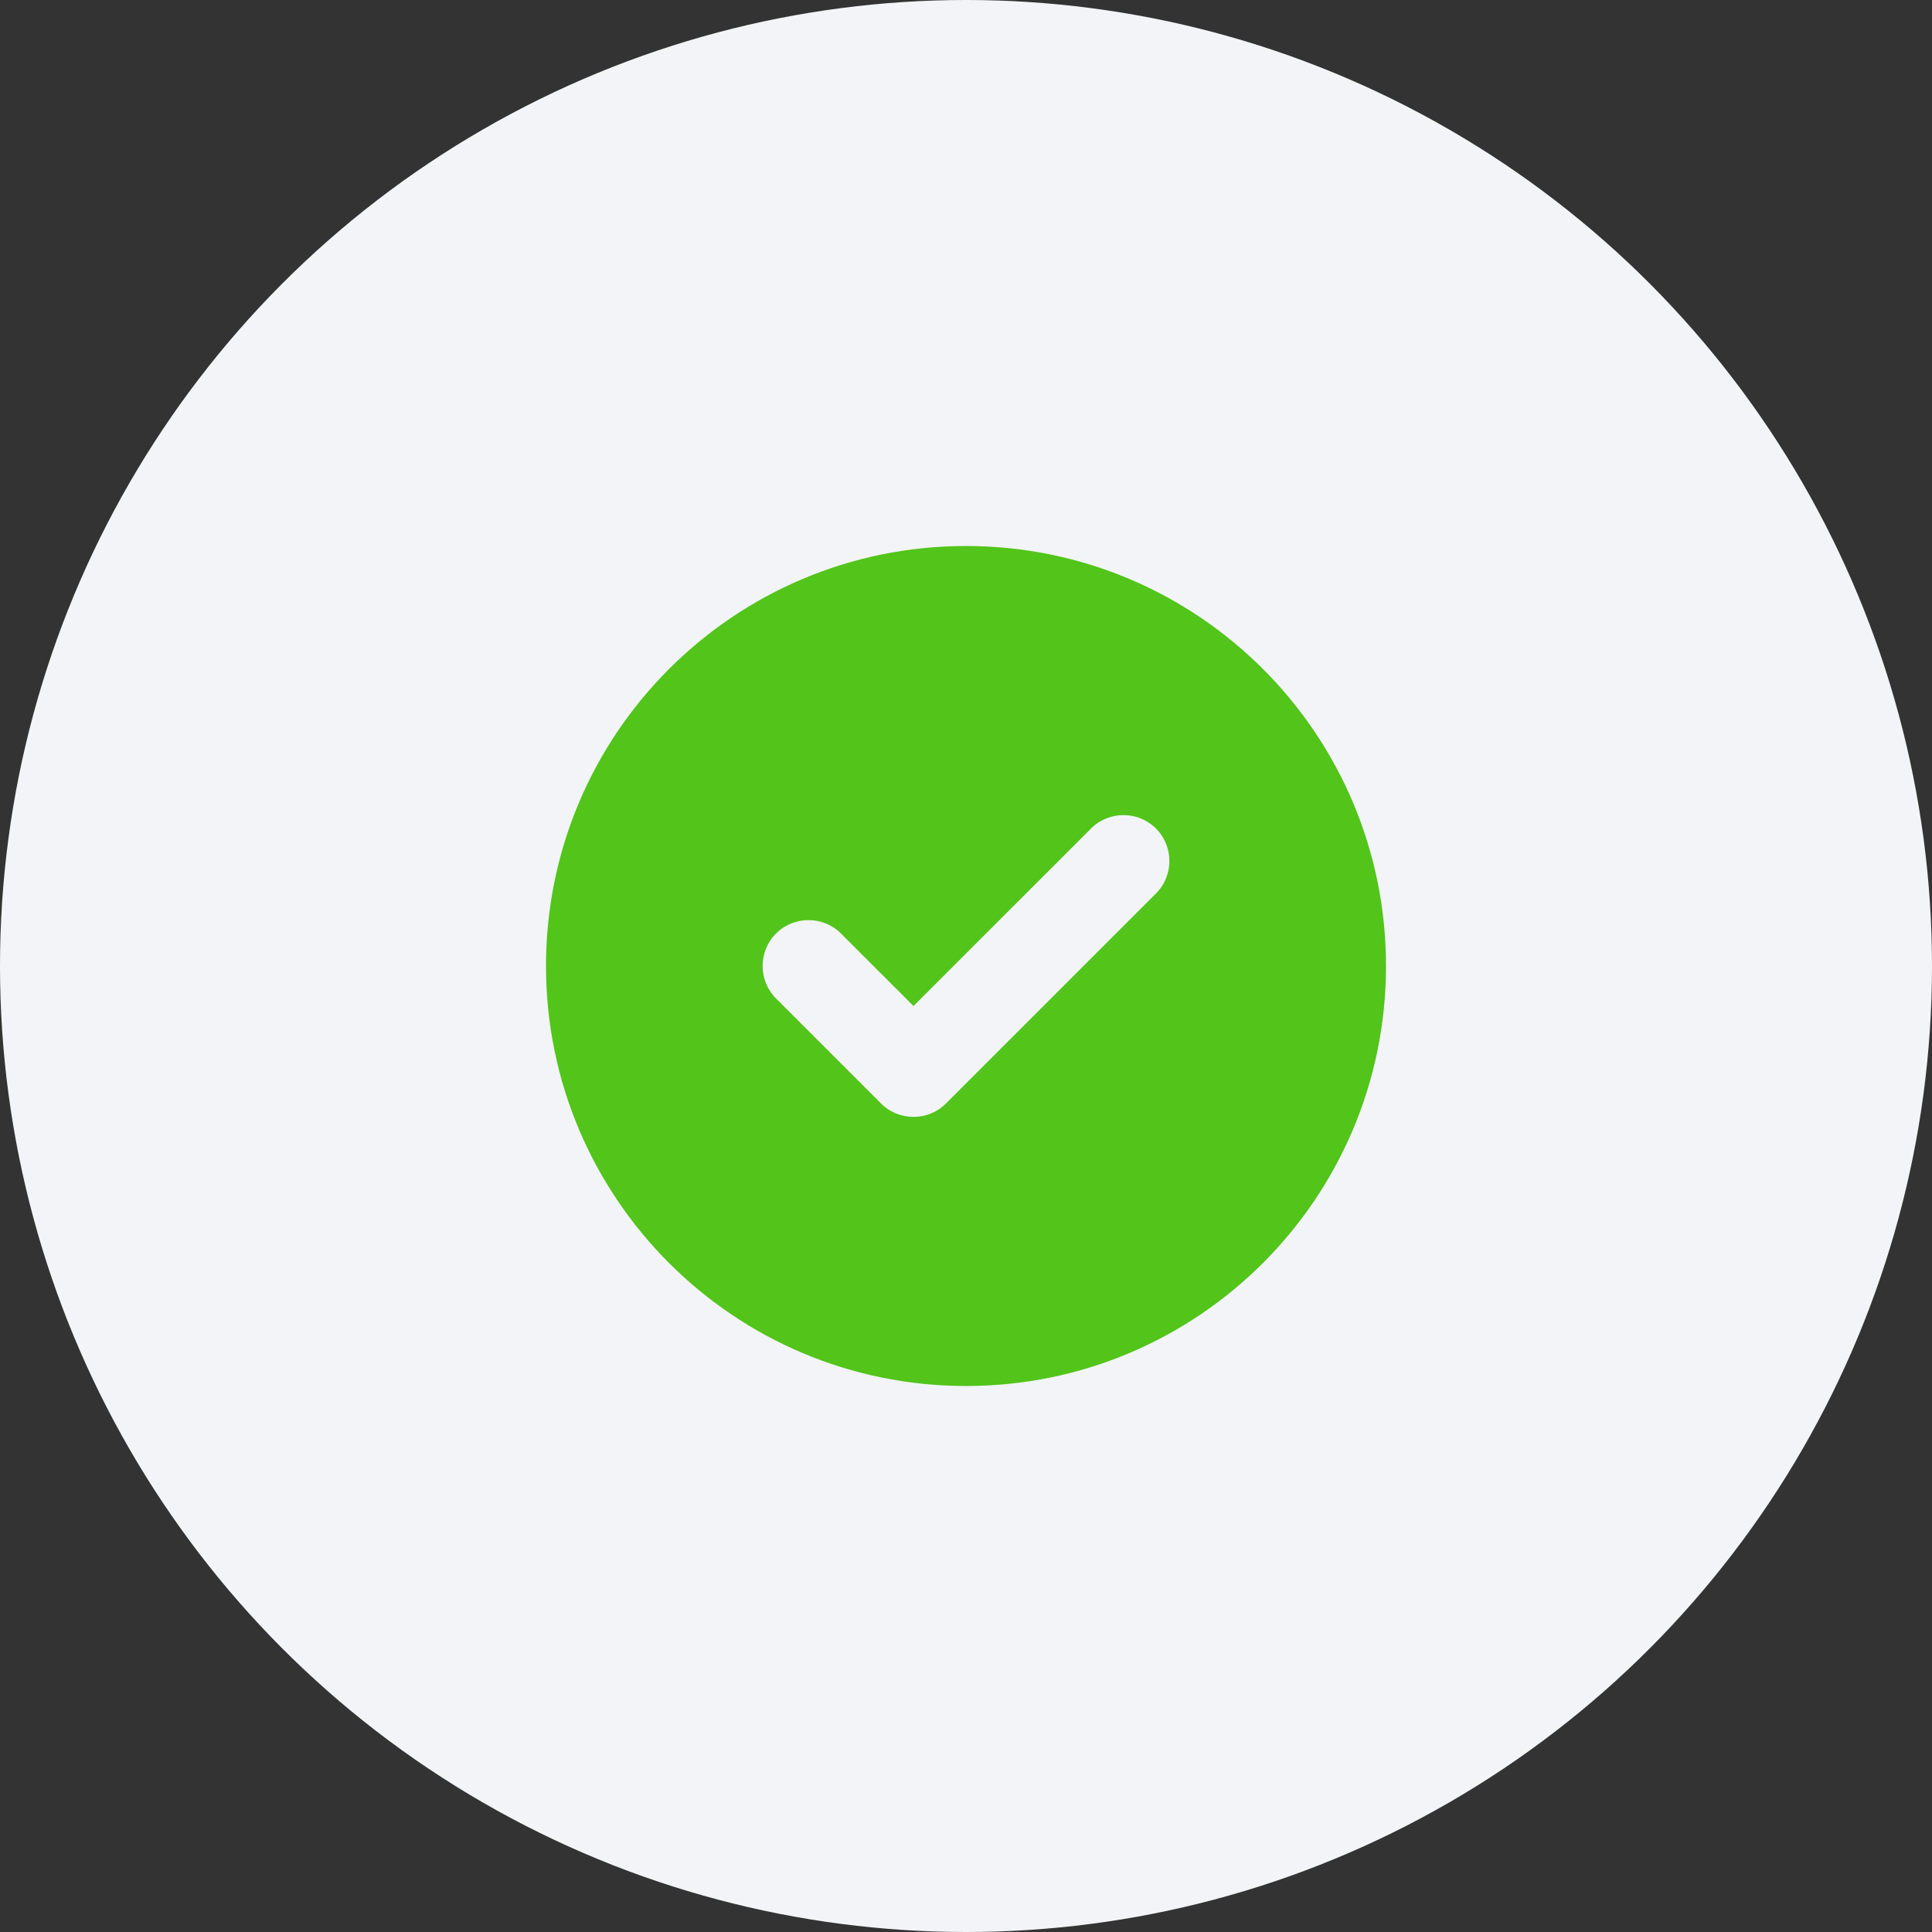
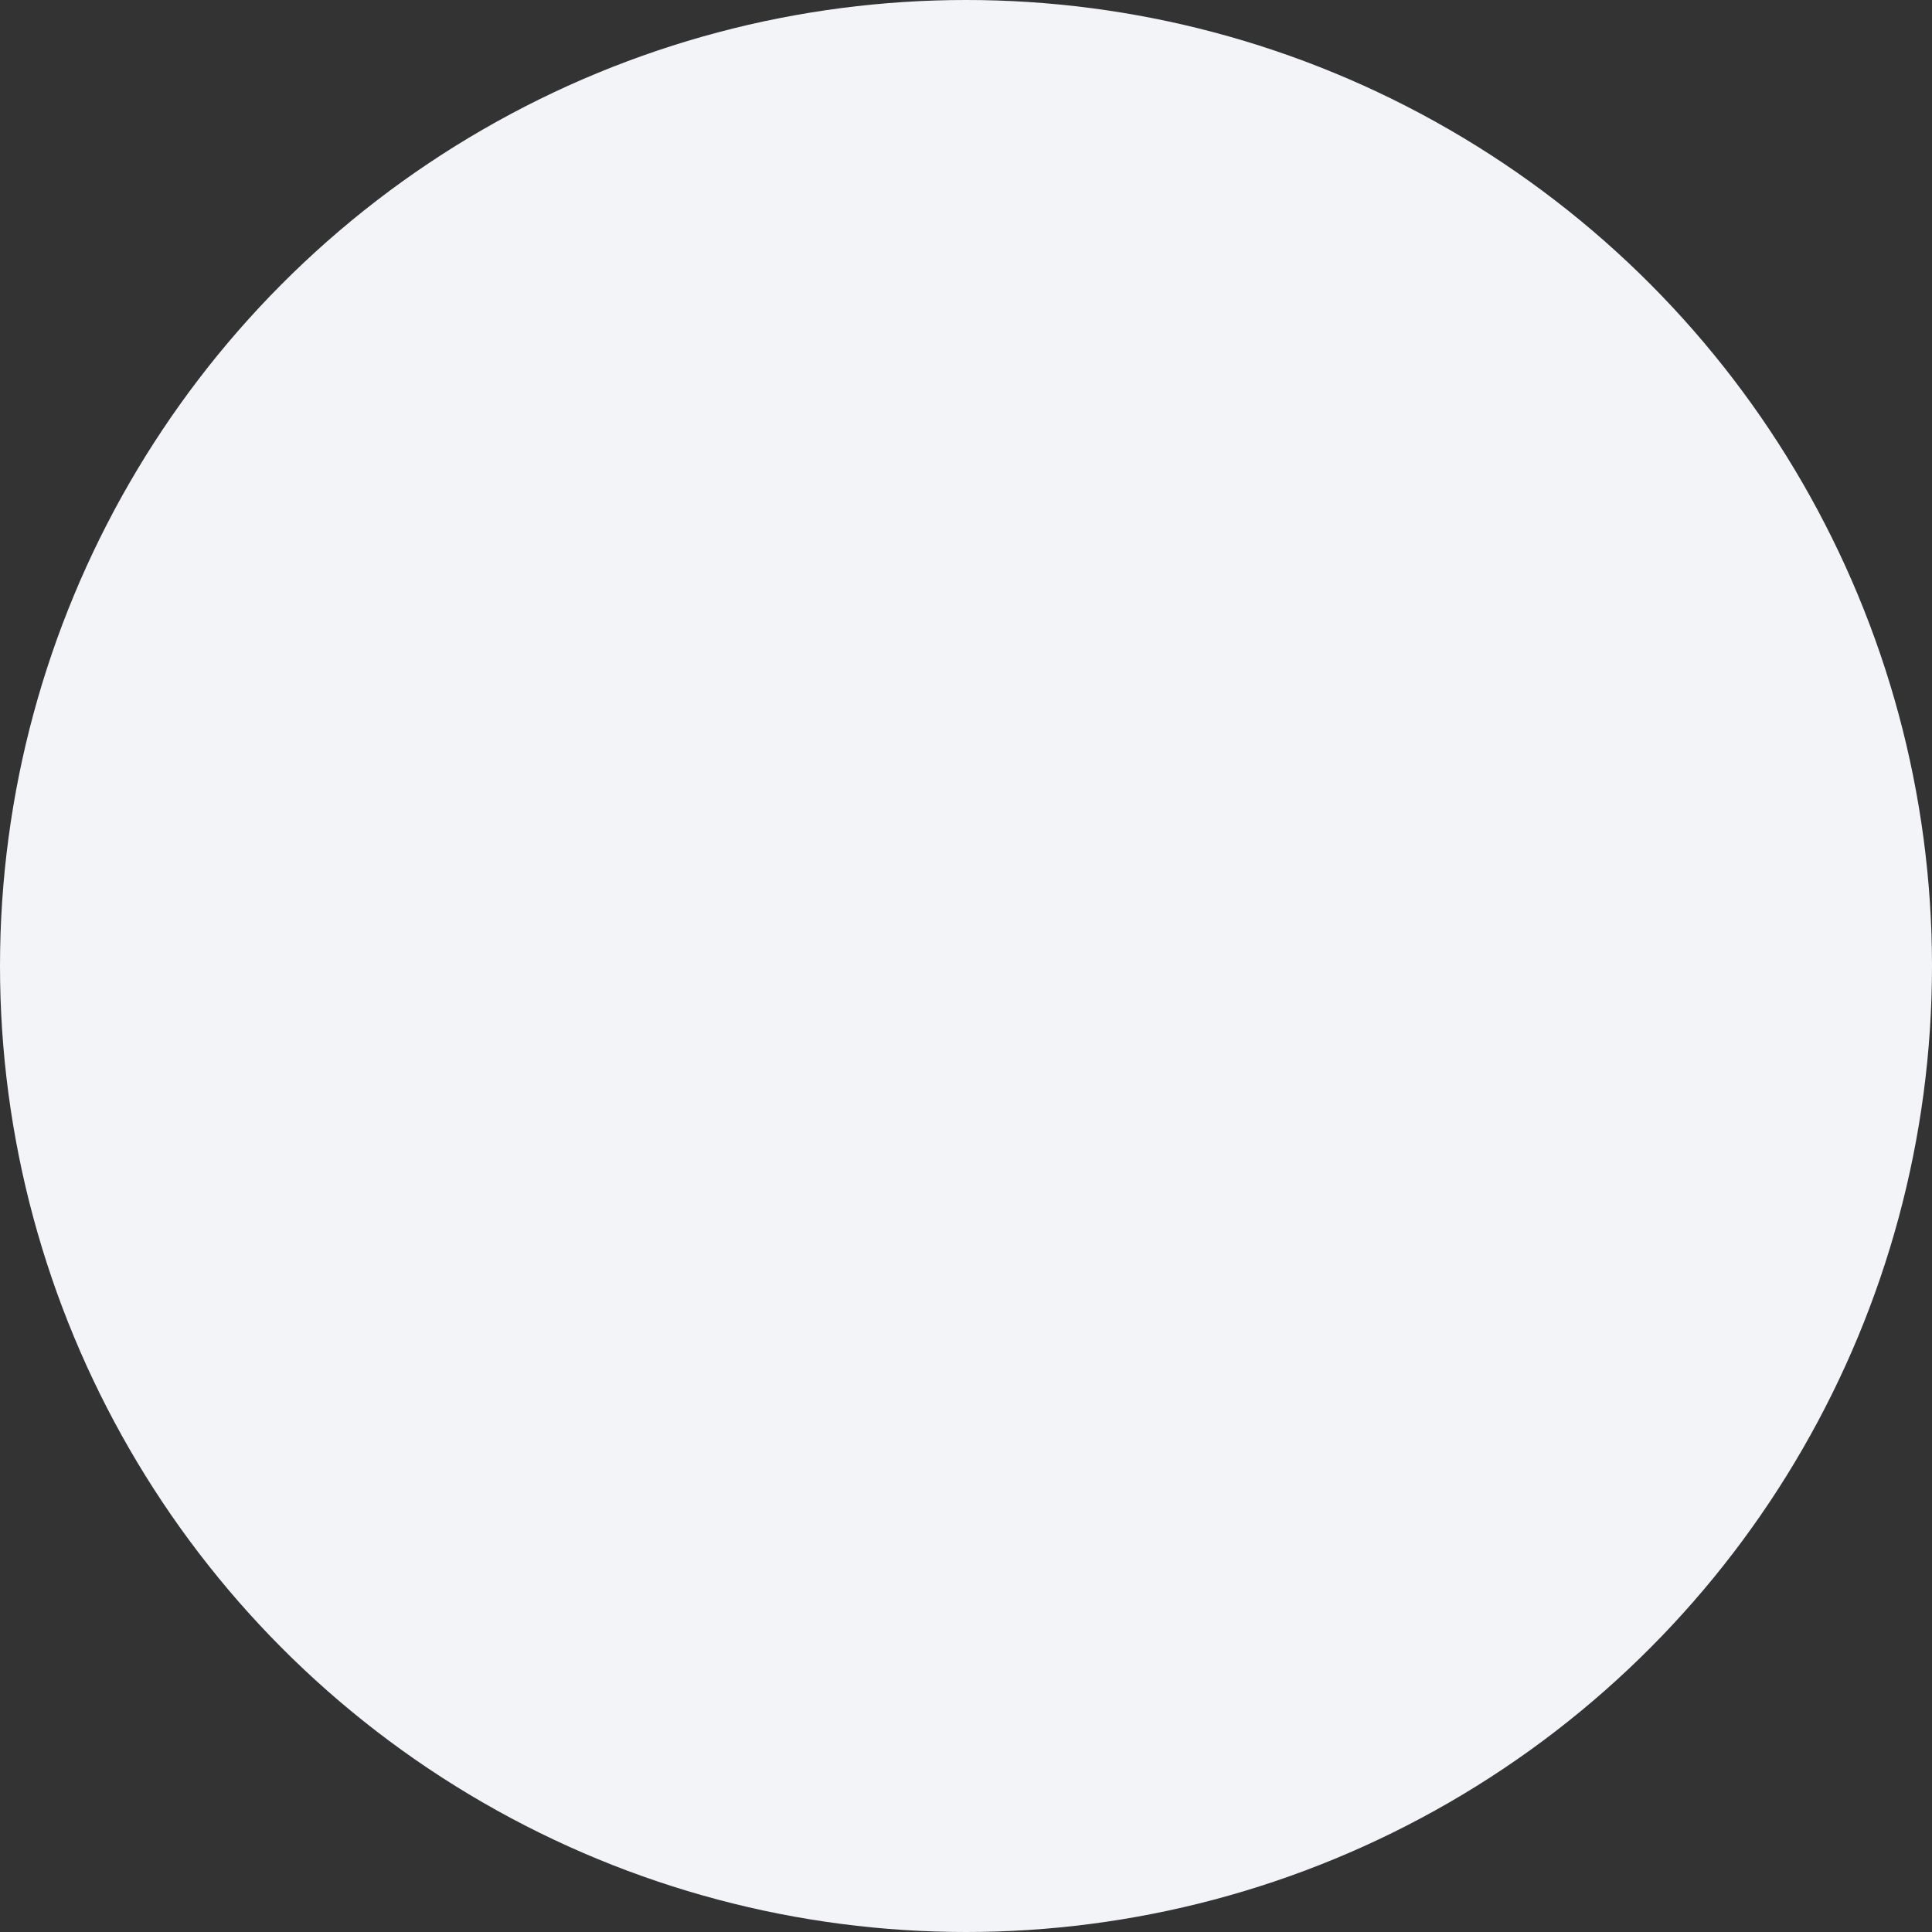
<svg xmlns="http://www.w3.org/2000/svg" width="138" height="138" viewBox="0 0 138 138" fill="none">
  <rect x="0" y="0" width="138" height="138" fill="#333333" stroke="none" />
  <circle cx="69" cy="69" r="69" fill="#F2F4F8" />
-   <path d="M39 69C39 52.43 52.43 39 69 39C85.57 39 99 52.43 99 69C99 85.57 85.57 99 69 99C52.43 99 39 85.57 39 69ZM82.57 63.82C83.848 62.543 83.848 60.457 82.57 59.18C81.293 57.902 79.207 57.902 77.93 59.18L65.25 71.859L60.07 66.68C58.793 65.402 56.707 65.402 55.43 66.68C54.152 67.957 54.152 70.043 55.43 71.32L62.93 78.82C64.207 80.098 66.293 80.098 67.57 78.82L82.57 63.82Z" fill="#52C41A" />
</svg>